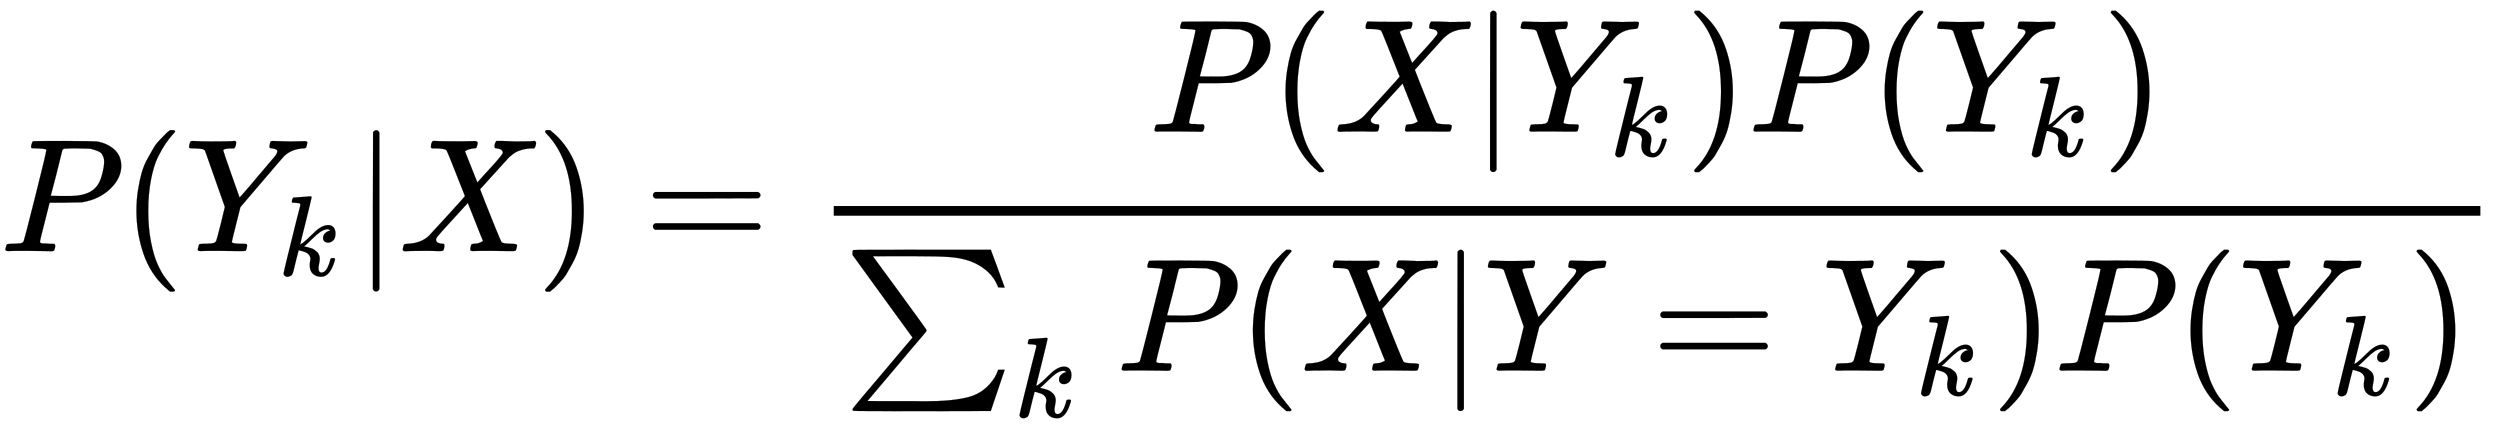
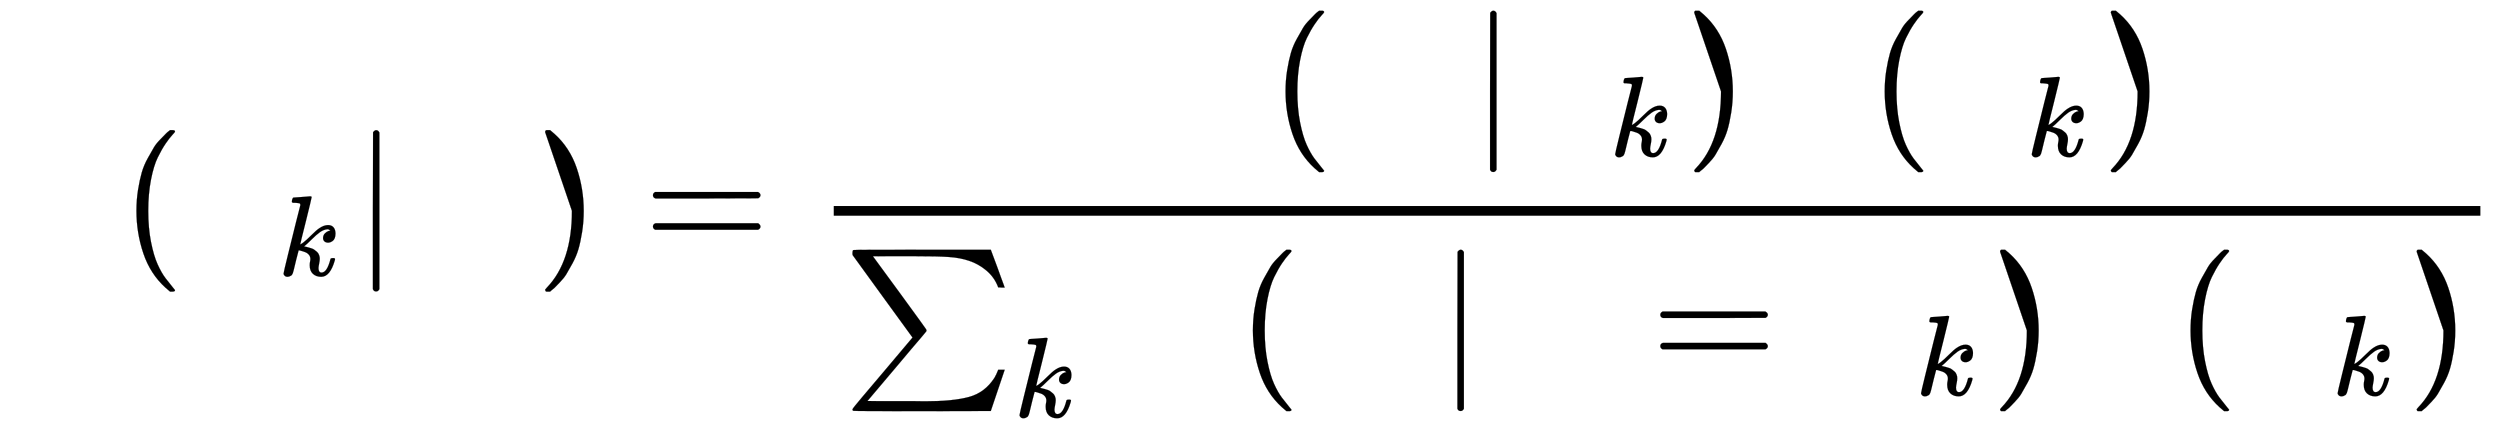
<svg xmlns="http://www.w3.org/2000/svg" xmlns:xlink="http://www.w3.org/1999/xlink" width="43.166ex" height="7.509ex" style="vertical-align: -3.171ex;" viewBox="0 -1867.7 18585.4 3233.2" role="img" focusable="false" aria-labelledby="MathJax-SVG-1-Title">
  <title id="MathJax-SVG-1-Title">\large
P(Y_k|X)=\frac{P(X|Y_k)P(Y_k)}{\sum_k  P(X|Y=Y_k)P(Y_k)}</title>
  <defs aria-hidden="true">
-     <path stroke-width="1" id="E1-MJMATHI-50" d="M287 628Q287 635 230 637Q206 637 199 638T192 648Q192 649 194 659Q200 679 203 681T397 683Q587 682 600 680Q664 669 707 631T751 530Q751 453 685 389Q616 321 507 303Q500 302 402 301H307L277 182Q247 66 247 59Q247 55 248 54T255 50T272 48T305 46H336Q342 37 342 35Q342 19 335 5Q330 0 319 0Q316 0 282 1T182 2Q120 2 87 2T51 1Q33 1 33 11Q33 13 36 25Q40 41 44 43T67 46Q94 46 127 49Q141 52 146 61Q149 65 218 339T287 628ZM645 554Q645 567 643 575T634 597T609 619T560 635Q553 636 480 637Q463 637 445 637T416 636T404 636Q391 635 386 627Q384 621 367 550T332 412T314 344Q314 342 395 342H407H430Q542 342 590 392Q617 419 631 471T645 554Z" />
    <path stroke-width="1" id="E1-MJMAIN-28" d="M94 250Q94 319 104 381T127 488T164 576T202 643T244 695T277 729T302 750H315H319Q333 750 333 741Q333 738 316 720T275 667T226 581T184 443T167 250T184 58T225 -81T274 -167T316 -220T333 -241Q333 -250 318 -250H315H302L274 -226Q180 -141 137 -14T94 250Z" />
-     <path stroke-width="1" id="E1-MJMATHI-59" d="M66 637Q54 637 49 637T39 638T32 641T30 647T33 664T42 682Q44 683 56 683Q104 680 165 680Q288 680 306 683H316Q322 677 322 674T320 656Q316 643 310 637H298Q242 637 242 624Q242 619 292 477T343 333L346 336Q350 340 358 349T379 373T411 410T454 461Q546 568 561 587T577 618Q577 634 545 637Q528 637 528 647Q528 649 530 661Q533 676 535 679T549 683Q551 683 578 682T657 680Q684 680 713 681T746 682Q763 682 763 673Q763 669 760 657T755 643Q753 637 734 637Q662 632 617 587Q608 578 477 424L348 273L322 169Q295 62 295 57Q295 46 363 46Q379 46 384 45T390 35Q390 33 388 23Q384 6 382 4T366 1Q361 1 324 1T232 2Q170 2 138 2T102 1Q84 1 84 9Q84 14 87 24Q88 27 89 30T90 35T91 39T93 42T96 44T101 45T107 45T116 46T129 46Q168 47 180 50T198 63Q201 68 227 171L252 274L129 623Q128 624 127 625T125 627T122 629T118 631T113 633T105 634T96 635T83 636T66 637Z" />
    <path stroke-width="1" id="E1-MJMATHI-6B" d="M121 647Q121 657 125 670T137 683Q138 683 209 688T282 694Q294 694 294 686Q294 679 244 477Q194 279 194 272Q213 282 223 291Q247 309 292 354T362 415Q402 442 438 442Q468 442 485 423T503 369Q503 344 496 327T477 302T456 291T438 288Q418 288 406 299T394 328Q394 353 410 369T442 390L458 393Q446 405 434 405H430Q398 402 367 380T294 316T228 255Q230 254 243 252T267 246T293 238T320 224T342 206T359 180T365 147Q365 130 360 106T354 66Q354 26 381 26Q429 26 459 145Q461 153 479 153H483Q499 153 499 144Q499 139 496 130Q455 -11 378 -11Q333 -11 305 15T277 90Q277 108 280 121T283 145Q283 167 269 183T234 206T200 217T182 220H180Q168 178 159 139T145 81T136 44T129 20T122 7T111 -2Q98 -11 83 -11Q66 -11 57 -1T48 16Q48 26 85 176T158 471L195 616Q196 629 188 632T149 637H144Q134 637 131 637T124 640T121 647Z" />
    <path stroke-width="1" id="E1-MJMAIN-7C" d="M139 -249H137Q125 -249 119 -235V251L120 737Q130 750 139 750Q152 750 159 735V-235Q151 -249 141 -249H139Z" />
-     <path stroke-width="1" id="E1-MJMATHI-58" d="M42 0H40Q26 0 26 11Q26 15 29 27Q33 41 36 43T55 46Q141 49 190 98Q200 108 306 224T411 342Q302 620 297 625Q288 636 234 637H206Q200 643 200 645T202 664Q206 677 212 683H226Q260 681 347 681Q380 681 408 681T453 682T473 682Q490 682 490 671Q490 670 488 658Q484 643 481 640T465 637Q434 634 411 620L488 426L541 485Q646 598 646 610Q646 628 622 635Q617 635 609 637Q594 637 594 648Q594 650 596 664Q600 677 606 683H618Q619 683 643 683T697 681T738 680Q828 680 837 683H845Q852 676 852 672Q850 647 840 637H824Q790 636 763 628T722 611T698 593L687 584Q687 585 592 480L505 384Q505 383 536 304T601 142T638 56Q648 47 699 46Q734 46 734 37Q734 35 732 23Q728 7 725 4T711 1Q708 1 678 1T589 2Q528 2 496 2T461 1Q444 1 444 10Q444 11 446 25Q448 35 450 39T455 44T464 46T480 47T506 54Q523 62 523 64Q522 64 476 181L429 299Q241 95 236 84Q232 76 232 72Q232 53 261 47Q262 47 267 47T273 46Q276 46 277 46T280 45T283 42T284 35Q284 26 282 19Q279 6 276 4T261 1Q258 1 243 1T201 2T142 2Q64 2 42 0Z" />
-     <path stroke-width="1" id="E1-MJMAIN-29" d="M60 749L64 750Q69 750 74 750H86L114 726Q208 641 251 514T294 250Q294 182 284 119T261 12T224 -76T186 -143T145 -194T113 -227T90 -246Q87 -249 86 -250H74Q66 -250 63 -250T58 -247T55 -238Q56 -237 66 -225Q221 -64 221 250T66 725Q56 737 55 738Q55 746 60 749Z" />
+     <path stroke-width="1" id="E1-MJMAIN-29" d="M60 749L64 750Q69 750 74 750H86L114 726Q208 641 251 514T294 250Q294 182 284 119T261 12T224 -76T186 -143T145 -194T113 -227T90 -246Q87 -249 86 -250H74Q66 -250 63 -250T58 -247T55 -238Q56 -237 66 -225Q221 -64 221 250Q56 737 55 738Q55 746 60 749Z" />
    <path stroke-width="1" id="E1-MJMAIN-3D" d="M56 347Q56 360 70 367H707Q722 359 722 347Q722 336 708 328L390 327H72Q56 332 56 347ZM56 153Q56 168 72 173H708Q722 163 722 153Q722 140 707 133H70Q56 140 56 153Z" />
    <path stroke-width="1" id="E1-MJSZ1-2211" d="M61 748Q64 750 489 750H913L954 640Q965 609 976 579T993 533T999 516H979L959 517Q936 579 886 621T777 682Q724 700 655 705T436 710H319Q183 710 183 709Q186 706 348 484T511 259Q517 250 513 244L490 216Q466 188 420 134T330 27L149 -187Q149 -188 362 -188Q388 -188 436 -188T506 -189Q679 -189 778 -162T936 -43Q946 -27 959 6H999L913 -249L489 -250Q65 -250 62 -248Q56 -246 56 -239Q56 -234 118 -161Q186 -81 245 -11L428 206Q428 207 242 462L57 717L56 728Q56 744 61 748Z" />
  </defs>
  <g stroke="currentColor" fill="currentColor" stroke-width="0" transform="matrix(1 0 0 -1 0 0)" aria-hidden="true">
    <use transform="scale(1.2)" xlink:href="#E1-MJMATHI-50" x="0" y="0" />
    <use transform="scale(1.2)" xlink:href="#E1-MJMAIN-28" x="751" y="0" />
    <g transform="translate(1369,0)">
      <use transform="scale(1.2)" xlink:href="#E1-MJMATHI-59" x="0" y="0" />
      <use transform="scale(0.849)" xlink:href="#E1-MJMATHI-6B" x="822" y="-213" />
    </g>
    <use transform="scale(1.2)" xlink:href="#E1-MJMAIN-7C" x="2191" y="0" />
    <use transform="scale(1.2)" xlink:href="#E1-MJMATHI-58" x="2469" y="0" />
    <use transform="scale(1.2)" xlink:href="#E1-MJMAIN-29" x="3322" y="0" />
    <use transform="scale(1.2)" xlink:href="#E1-MJMAIN-3D" x="3989" y="0" />
    <g transform="translate(5721,0)">
      <g transform="translate(477,0)">
        <rect stroke="none" width="12242" height="72" x="0" y="264" />
        <g transform="translate(2345,888)">
          <use transform="scale(1.2)" xlink:href="#E1-MJMATHI-50" x="0" y="0" />
          <use transform="scale(1.2)" xlink:href="#E1-MJMAIN-28" x="751" y="0" />
          <use transform="scale(1.2)" xlink:href="#E1-MJMATHI-58" x="1141" y="0" />
          <use transform="scale(1.2)" xlink:href="#E1-MJMAIN-7C" x="1993" y="0" />
          <g transform="translate(2726,0)">
            <use transform="scale(1.2)" xlink:href="#E1-MJMATHI-59" x="0" y="0" />
            <use transform="scale(0.849)" xlink:href="#E1-MJMATHI-6B" x="822" y="-213" />
          </g>
          <use transform="scale(1.2)" xlink:href="#E1-MJMAIN-29" x="3322" y="0" />
          <use transform="scale(1.2)" xlink:href="#E1-MJMATHI-50" x="3711" y="0" />
          <use transform="scale(1.2)" xlink:href="#E1-MJMAIN-28" x="4463" y="0" />
          <g transform="translate(5823,0)">
            <use transform="scale(1.2)" xlink:href="#E1-MJMATHI-59" x="0" y="0" />
            <use transform="scale(0.849)" xlink:href="#E1-MJMATHI-6B" x="822" y="-213" />
          </g>
          <use transform="scale(1.2)" xlink:href="#E1-MJMAIN-29" x="5903" y="0" />
        </g>
        <g transform="translate(72,-889)">
          <use transform="scale(1.2)" xlink:href="#E1-MJSZ1-2211" x="0" y="0" />
          <use transform="scale(0.849)" xlink:href="#E1-MJMATHI-6B" x="1494" y="-405" />
          <use transform="scale(1.2)" xlink:href="#E1-MJMATHI-50" x="1691" y="0" />
          <use transform="scale(1.2)" xlink:href="#E1-MJMAIN-28" x="2443" y="0" />
          <use transform="scale(1.2)" xlink:href="#E1-MJMATHI-58" x="2832" y="0" />
          <use transform="scale(1.2)" xlink:href="#E1-MJMAIN-7C" x="3685" y="0" />
          <use transform="scale(1.2)" xlink:href="#E1-MJMATHI-59" x="3963" y="0" />
          <use transform="scale(1.2)" xlink:href="#E1-MJMAIN-3D" x="5005" y="0" />
          <g transform="translate(7273,0)">
            <use transform="scale(1.2)" xlink:href="#E1-MJMATHI-59" x="0" y="0" />
            <use transform="scale(0.849)" xlink:href="#E1-MJMATHI-6B" x="822" y="-213" />
          </g>
          <use transform="scale(1.2)" xlink:href="#E1-MJMAIN-29" x="7111" y="0" />
          <use transform="scale(1.2)" xlink:href="#E1-MJMATHI-50" x="7501" y="0" />
          <use transform="scale(1.2)" xlink:href="#E1-MJMAIN-28" x="8252" y="0" />
          <g transform="translate(10370,0)">
            <use transform="scale(1.2)" xlink:href="#E1-MJMATHI-59" x="0" y="0" />
            <use transform="scale(0.849)" xlink:href="#E1-MJMATHI-6B" x="822" y="-213" />
          </g>
          <use transform="scale(1.2)" xlink:href="#E1-MJMAIN-29" x="9692" y="0" />
        </g>
      </g>
    </g>
  </g>
</svg>